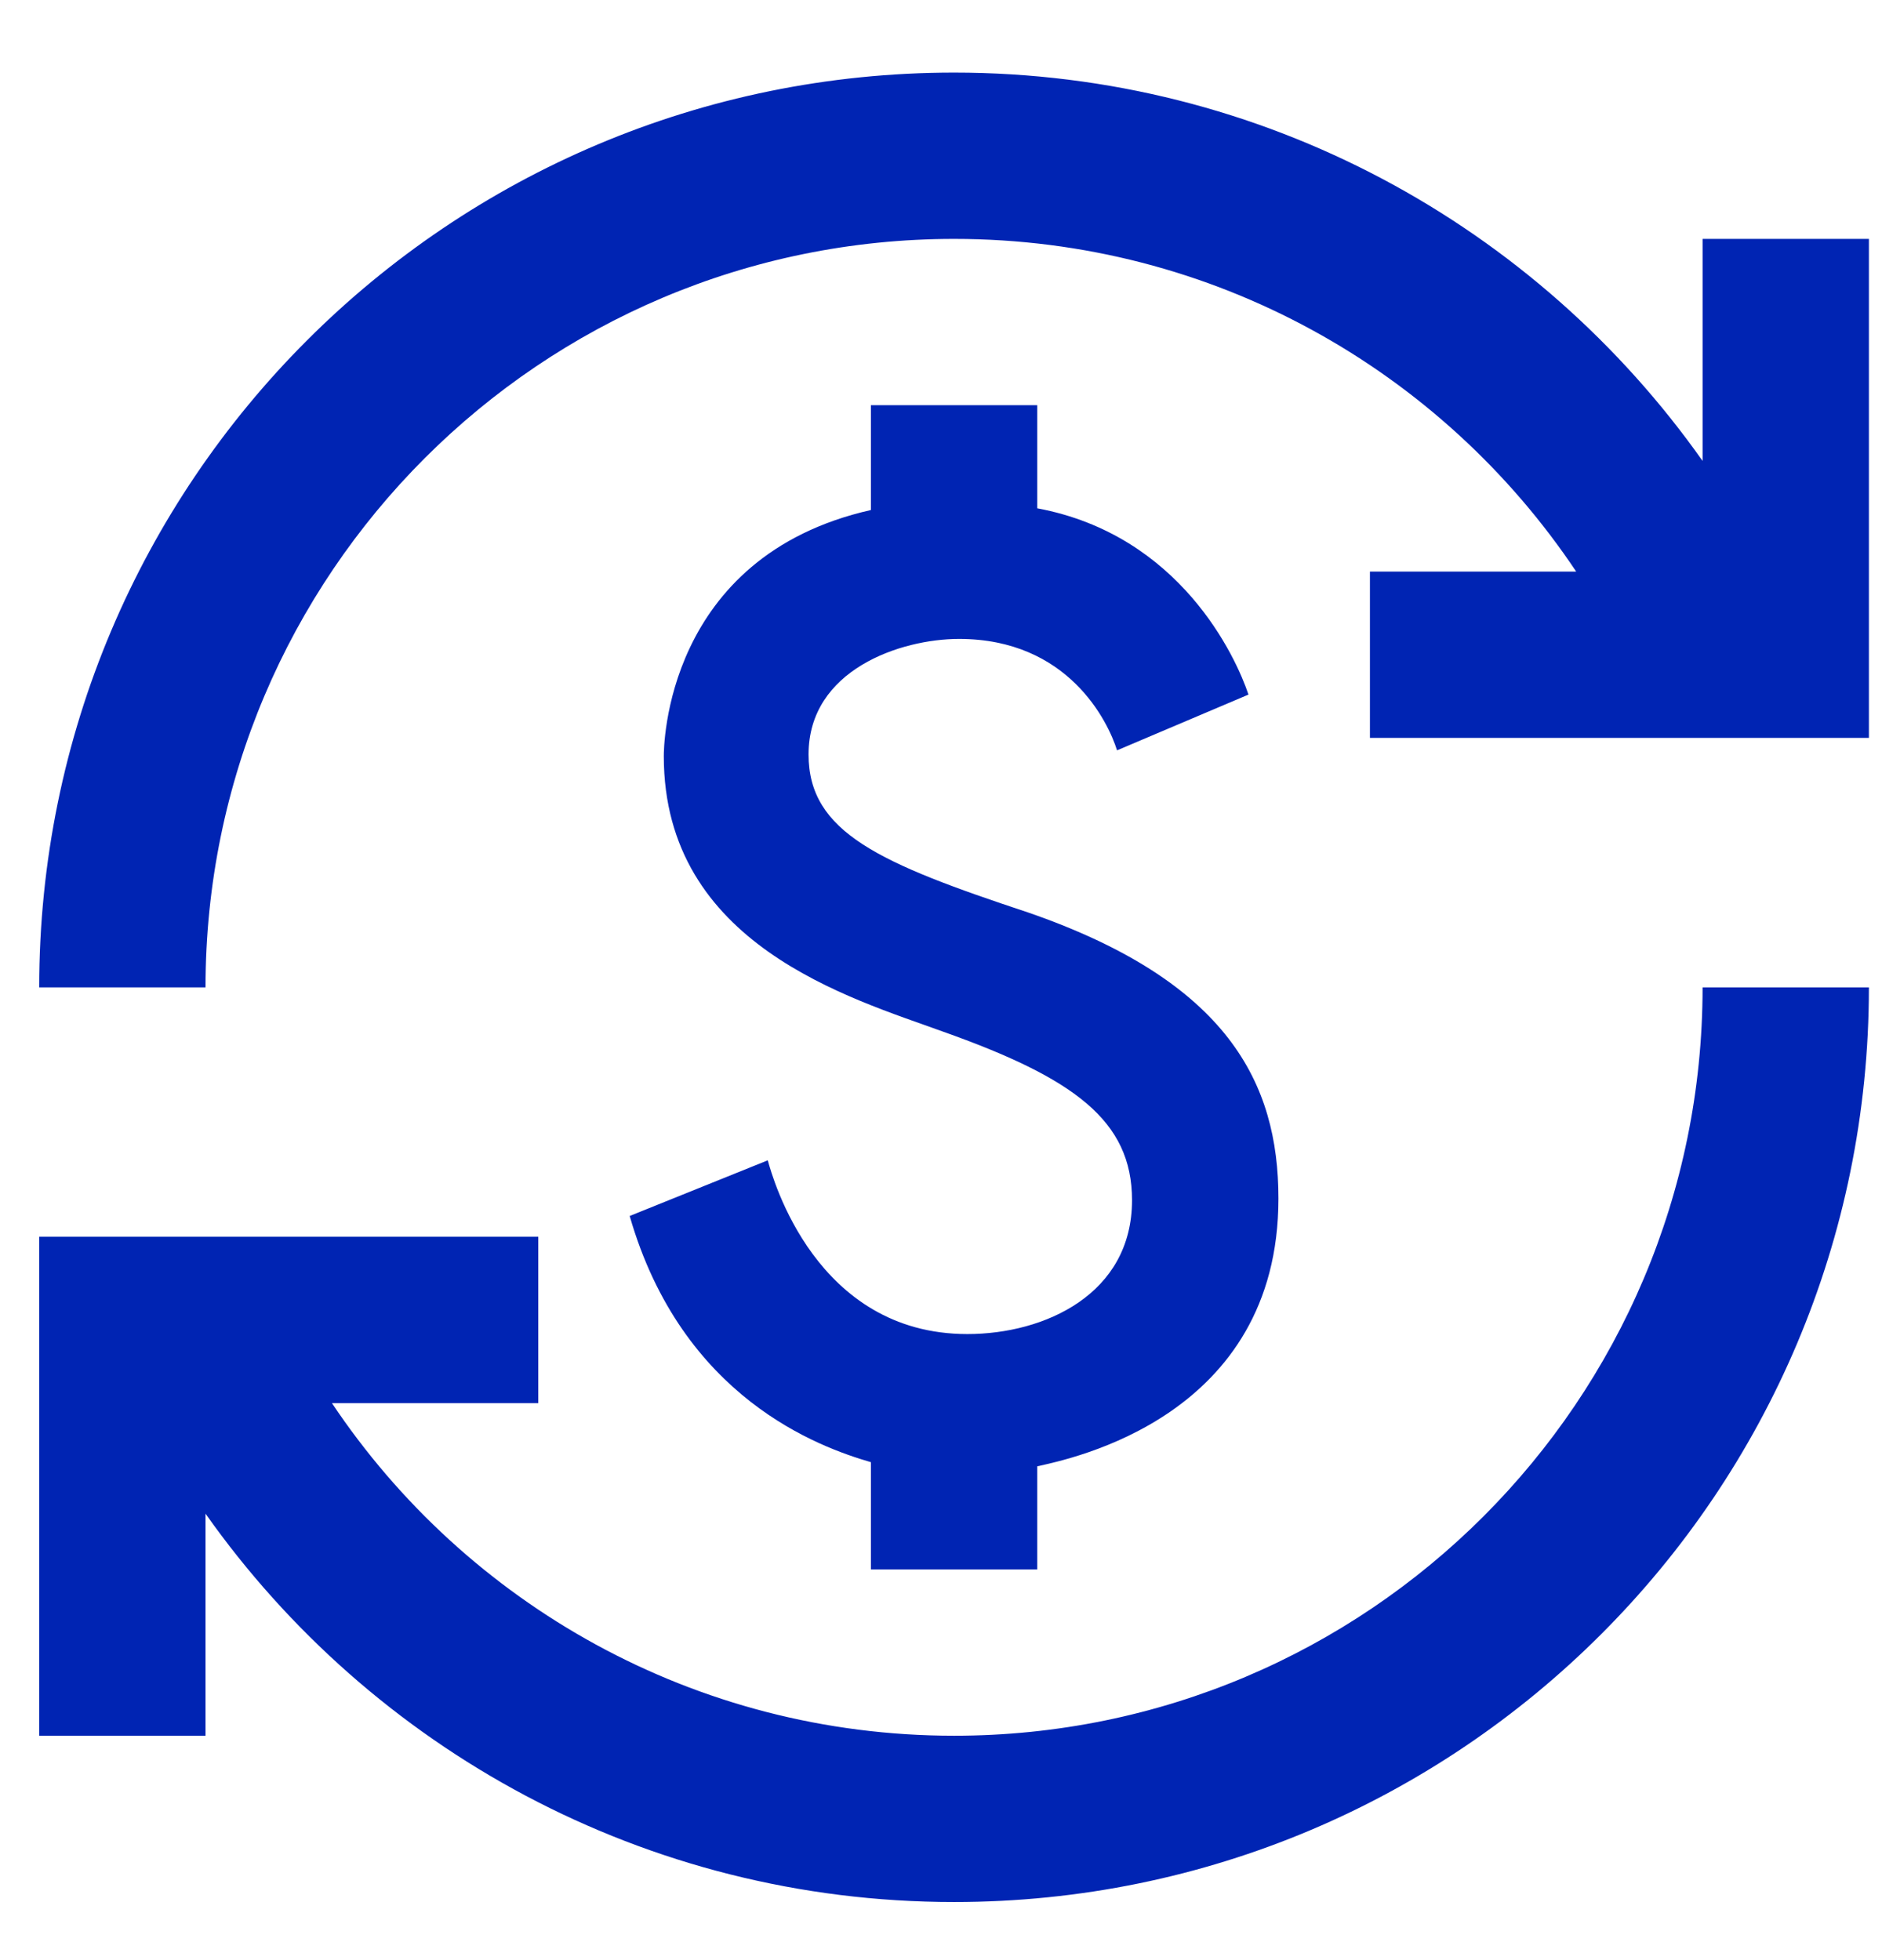
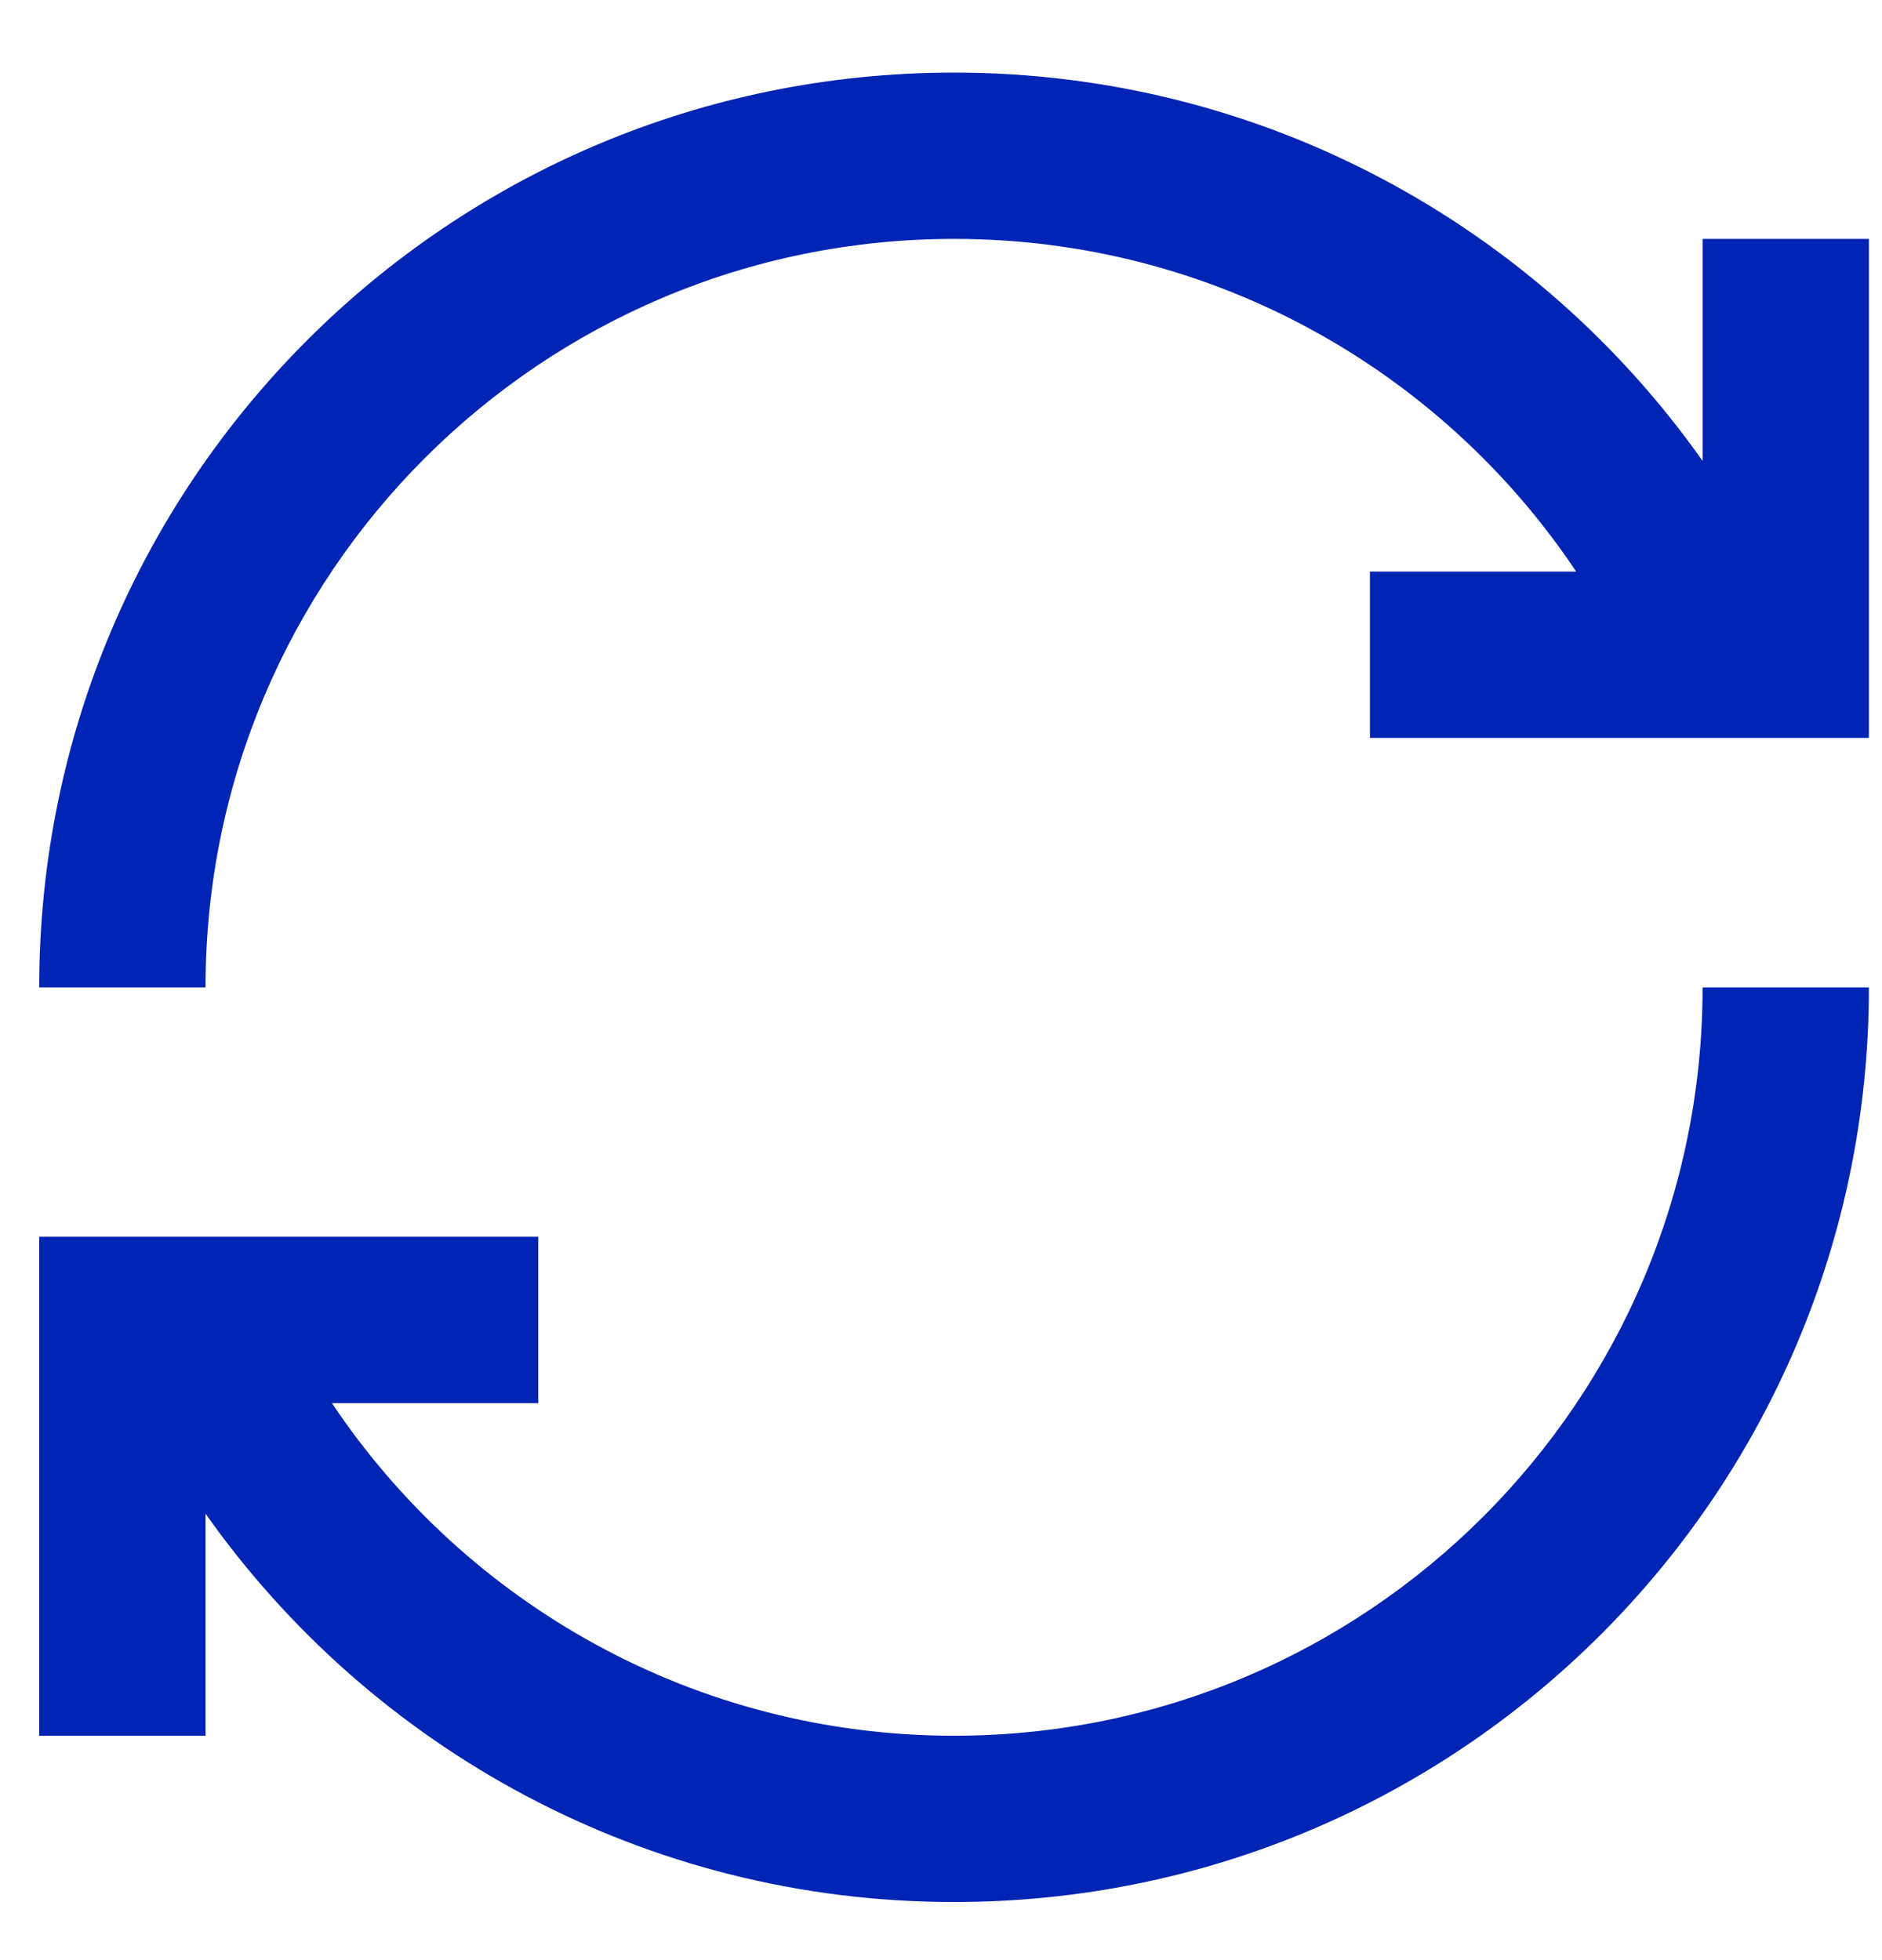
<svg xmlns="http://www.w3.org/2000/svg" width="24" height="25" viewBox="0 0 24 25" fill="none">
  <path d="M2.621 22.138H0.5V15.774H6.864V17.896H4.233C5.941 20.452 8.858 22.138 12.167 22.138C17.438 22.138 21.712 17.864 21.712 12.593H23.833C23.833 19.041 18.615 24.259 12.167 24.259C8.221 24.259 4.732 22.297 2.621 19.306V22.138ZM0.5 12.593C0.5 6.144 5.718 0.926 12.167 0.926C16.112 0.926 19.602 2.888 21.712 5.879V3.047H23.833V9.411H17.47V7.29H20.1C18.392 4.733 15.476 3.047 12.167 3.047C6.895 3.047 2.621 7.321 2.621 12.593H0.5Z" fill="#0024B3" />
-   <path d="M10.311 9.623C10.311 10.62 11.223 11.012 13.111 11.638C15.656 12.518 16.303 13.812 16.303 15.287C16.303 18.076 13.652 18.606 13.227 18.702V20.017H11.106V18.649C10.448 18.458 8.698 17.832 8.03 15.509L9.791 14.799C9.855 15.032 10.406 17.015 12.336 17.015C13.323 17.015 14.436 16.506 14.436 15.308C14.436 14.29 13.694 13.749 12.018 13.155C10.851 12.73 8.465 12.052 8.465 9.644C8.465 9.538 8.476 7.099 11.106 6.505V5.168H13.227V6.483C15.052 6.823 15.762 8.382 15.921 8.859L14.245 9.57C14.129 9.199 13.62 8.149 12.23 8.149C11.488 8.149 10.311 8.541 10.311 9.623Z" fill="#0024B3" />
</svg>